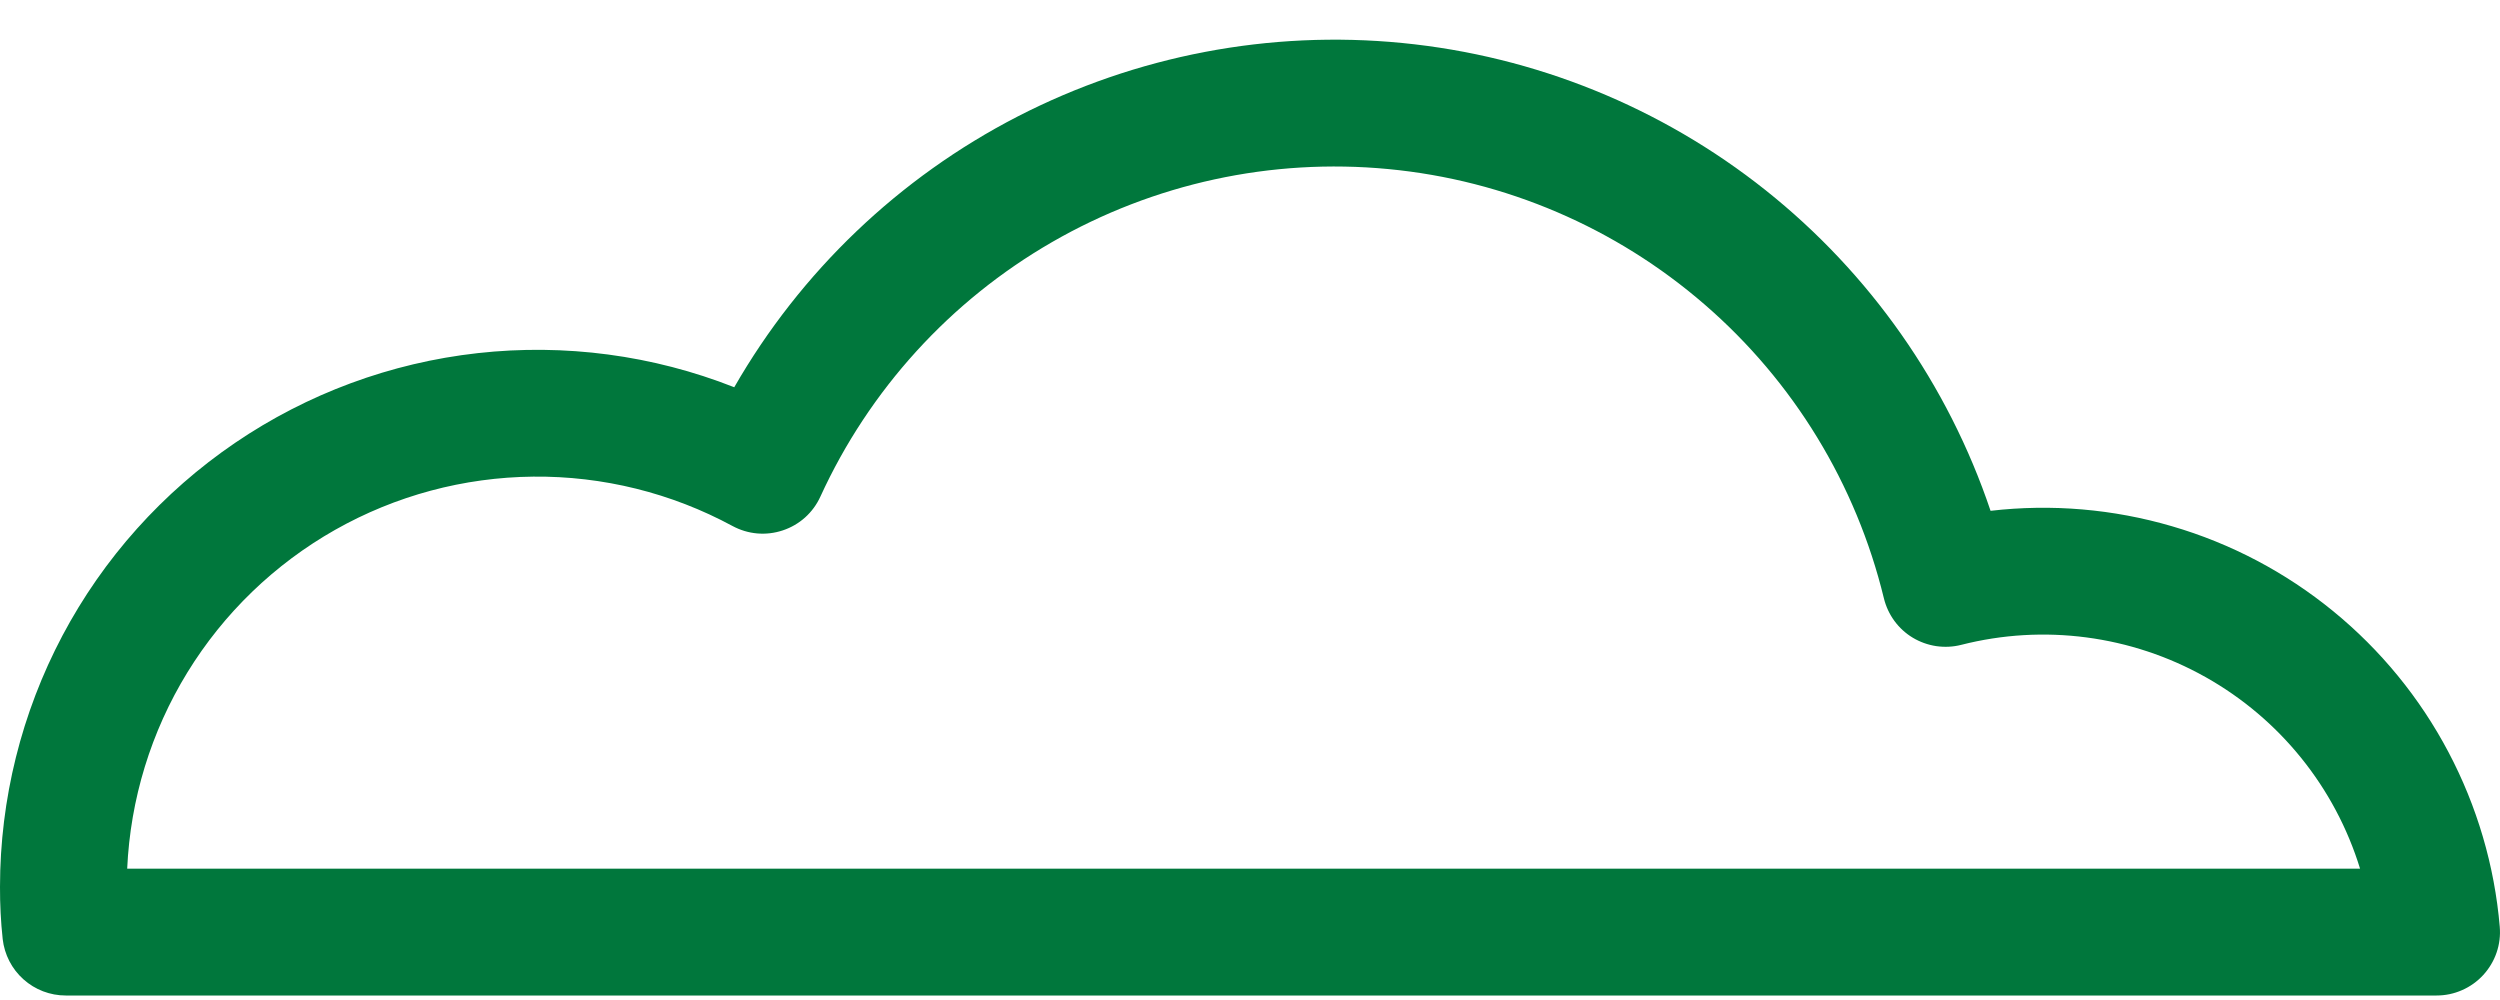
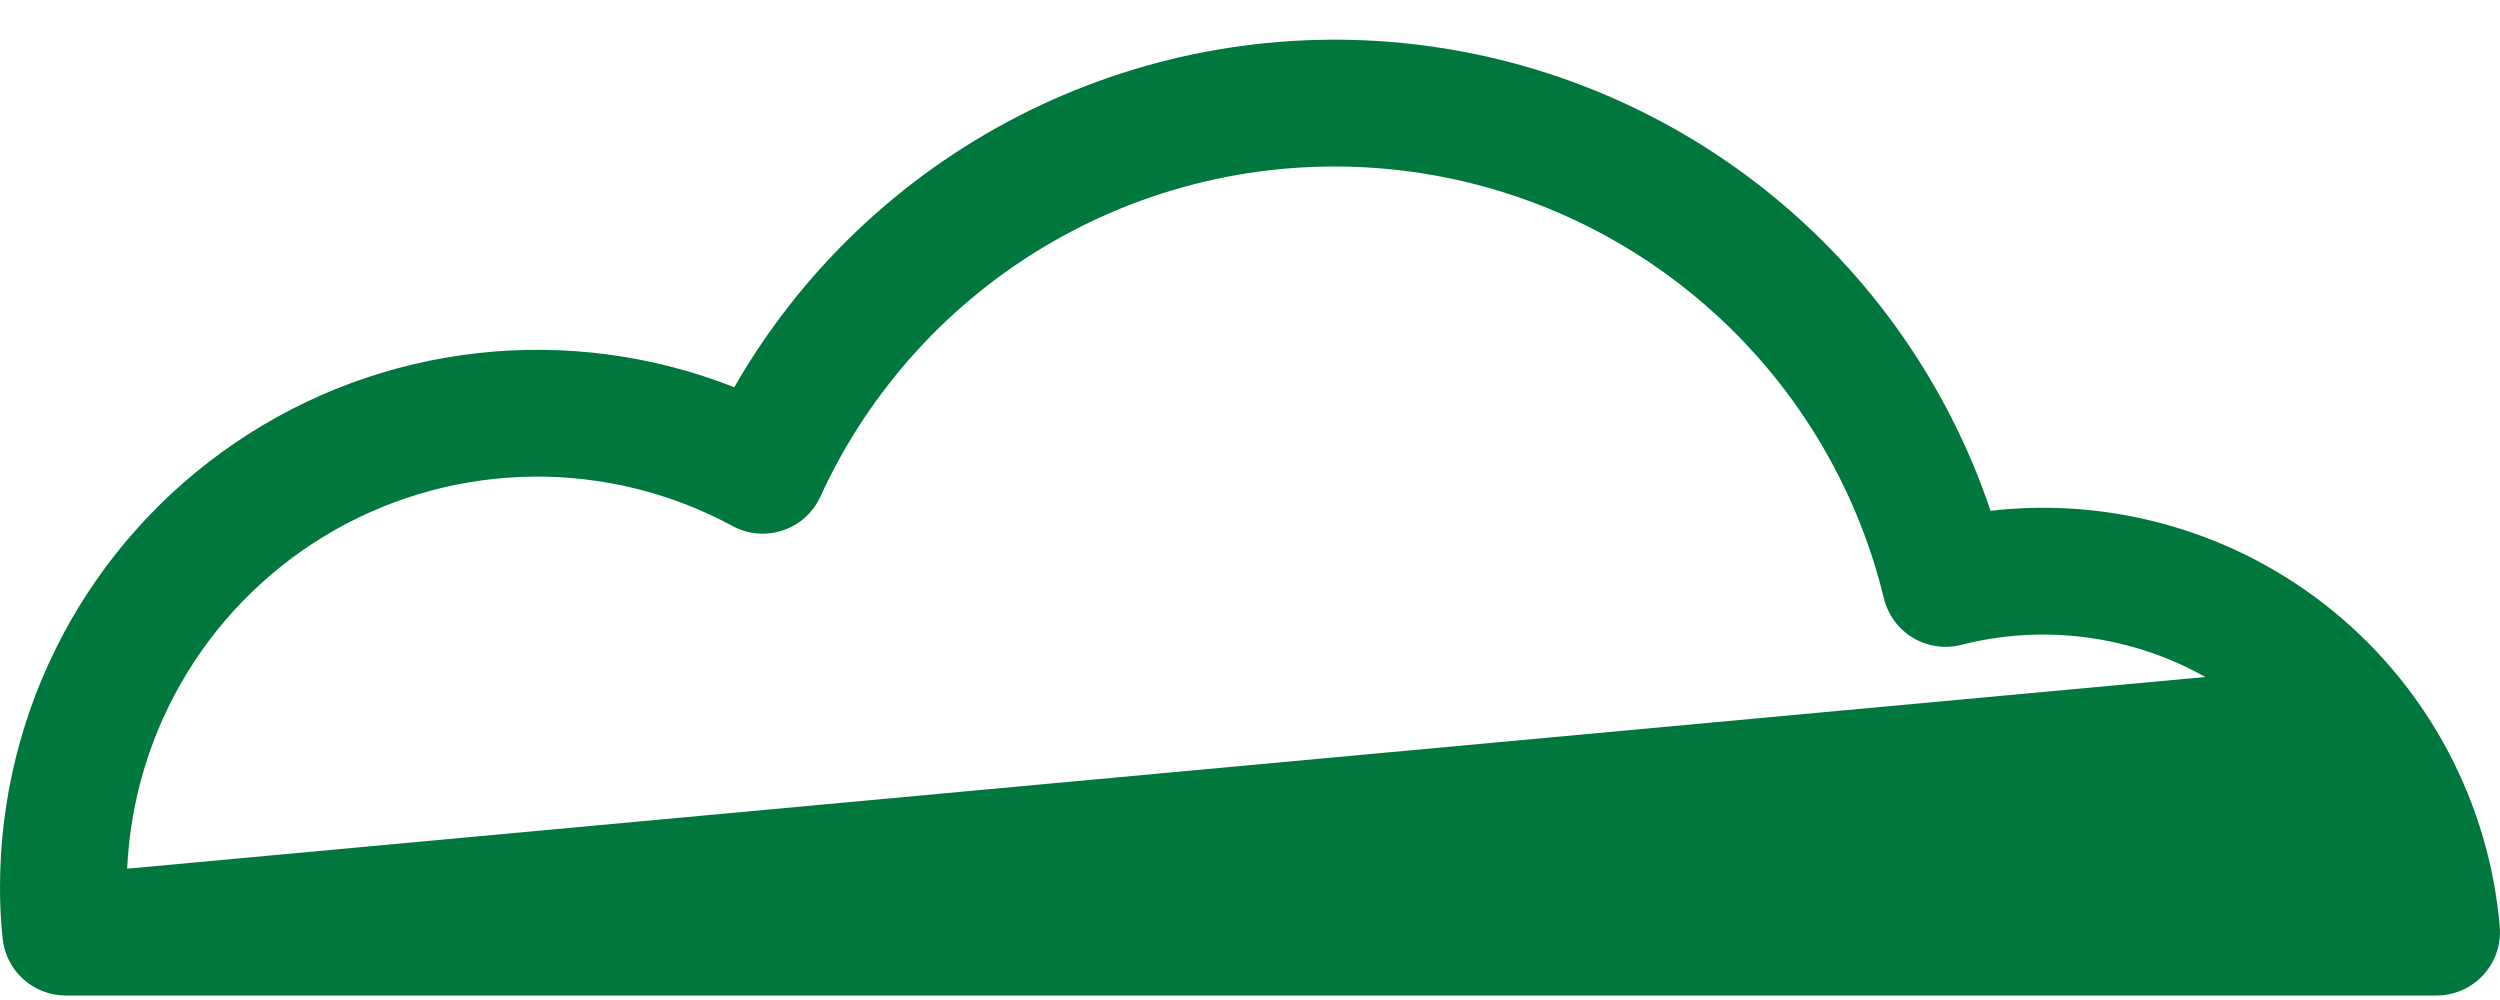
<svg xmlns="http://www.w3.org/2000/svg" width="40" height="16" viewBox="0 0 40 16" fill="none">
-   <path d="M39.732 15.6C39.827 15.496 39.9 15.374 39.945 15.242C39.991 15.109 40.008 14.968 39.996 14.828C39.913 13.851 39.633 12.9 39.175 12.033C38.717 11.165 38.09 10.399 37.33 9.778C36.57 9.157 35.694 8.695 34.752 8.42C33.811 8.144 32.824 8.06 31.849 8.173C31.168 6.151 29.917 4.37 28.248 3.042C26.578 1.714 24.561 0.897 22.438 0.688C20.315 0.479 18.177 0.888 16.28 1.865C14.384 2.842 12.81 4.346 11.748 6.196C10.445 5.682 9.036 5.495 7.644 5.65C6.252 5.805 4.919 6.298 3.761 7.086C2.603 7.874 1.655 8.932 0.999 10.17C0.344 11.408 0.001 12.787 1.86932e-06 14.188C-0.001 14.468 0.013 14.747 0.043 15.025C0.071 15.273 0.189 15.503 0.375 15.669C0.561 15.836 0.802 15.928 1.052 15.928H38.986C39.126 15.928 39.265 15.899 39.393 15.842C39.522 15.786 39.637 15.703 39.732 15.6ZM2.035 13.899C2.085 12.788 2.416 11.707 2.998 10.759C3.58 9.811 4.393 9.026 5.361 8.478C6.329 7.93 7.42 7.637 8.533 7.626C9.645 7.615 10.742 7.887 11.72 8.416C11.843 8.482 11.977 8.523 12.116 8.535C12.254 8.547 12.393 8.53 12.525 8.486C12.657 8.442 12.778 8.372 12.882 8.279C12.985 8.186 13.068 8.073 13.126 7.946C13.908 6.237 15.203 4.813 16.832 3.874C18.46 2.935 20.341 2.526 22.213 2.705C24.084 2.883 25.853 3.641 27.274 4.872C28.696 6.102 29.698 7.745 30.142 9.572C30.174 9.703 30.231 9.826 30.31 9.934C30.389 10.042 30.489 10.134 30.604 10.203C30.719 10.272 30.847 10.318 30.98 10.338C31.113 10.357 31.248 10.351 31.378 10.318C32.698 9.981 34.098 10.165 35.286 10.832C36.474 11.498 37.361 12.597 37.761 13.899L2.035 13.899Z" fill="#00773C" />
+   <path d="M39.732 15.6C39.827 15.496 39.9 15.374 39.945 15.242C39.991 15.109 40.008 14.968 39.996 14.828C39.913 13.851 39.633 12.9 39.175 12.033C38.717 11.165 38.09 10.399 37.33 9.778C36.57 9.157 35.694 8.695 34.752 8.42C33.811 8.144 32.824 8.06 31.849 8.173C31.168 6.151 29.917 4.37 28.248 3.042C26.578 1.714 24.561 0.897 22.438 0.688C20.315 0.479 18.177 0.888 16.28 1.865C14.384 2.842 12.81 4.346 11.748 6.196C10.445 5.682 9.036 5.495 7.644 5.65C6.252 5.805 4.919 6.298 3.761 7.086C2.603 7.874 1.655 8.932 0.999 10.17C0.344 11.408 0.001 12.787 1.86932e-06 14.188C-0.001 14.468 0.013 14.747 0.043 15.025C0.071 15.273 0.189 15.503 0.375 15.669C0.561 15.836 0.802 15.928 1.052 15.928H38.986C39.126 15.928 39.265 15.899 39.393 15.842C39.522 15.786 39.637 15.703 39.732 15.6ZM2.035 13.899C2.085 12.788 2.416 11.707 2.998 10.759C3.58 9.811 4.393 9.026 5.361 8.478C6.329 7.93 7.42 7.637 8.533 7.626C9.645 7.615 10.742 7.887 11.72 8.416C11.843 8.482 11.977 8.523 12.116 8.535C12.254 8.547 12.393 8.53 12.525 8.486C12.657 8.442 12.778 8.372 12.882 8.279C12.985 8.186 13.068 8.073 13.126 7.946C13.908 6.237 15.203 4.813 16.832 3.874C18.46 2.935 20.341 2.526 22.213 2.705C24.084 2.883 25.853 3.641 27.274 4.872C28.696 6.102 29.698 7.745 30.142 9.572C30.174 9.703 30.231 9.826 30.31 9.934C30.389 10.042 30.489 10.134 30.604 10.203C30.719 10.272 30.847 10.318 30.98 10.338C31.113 10.357 31.248 10.351 31.378 10.318C32.698 9.981 34.098 10.165 35.286 10.832L2.035 13.899Z" fill="#00773C" />
</svg>